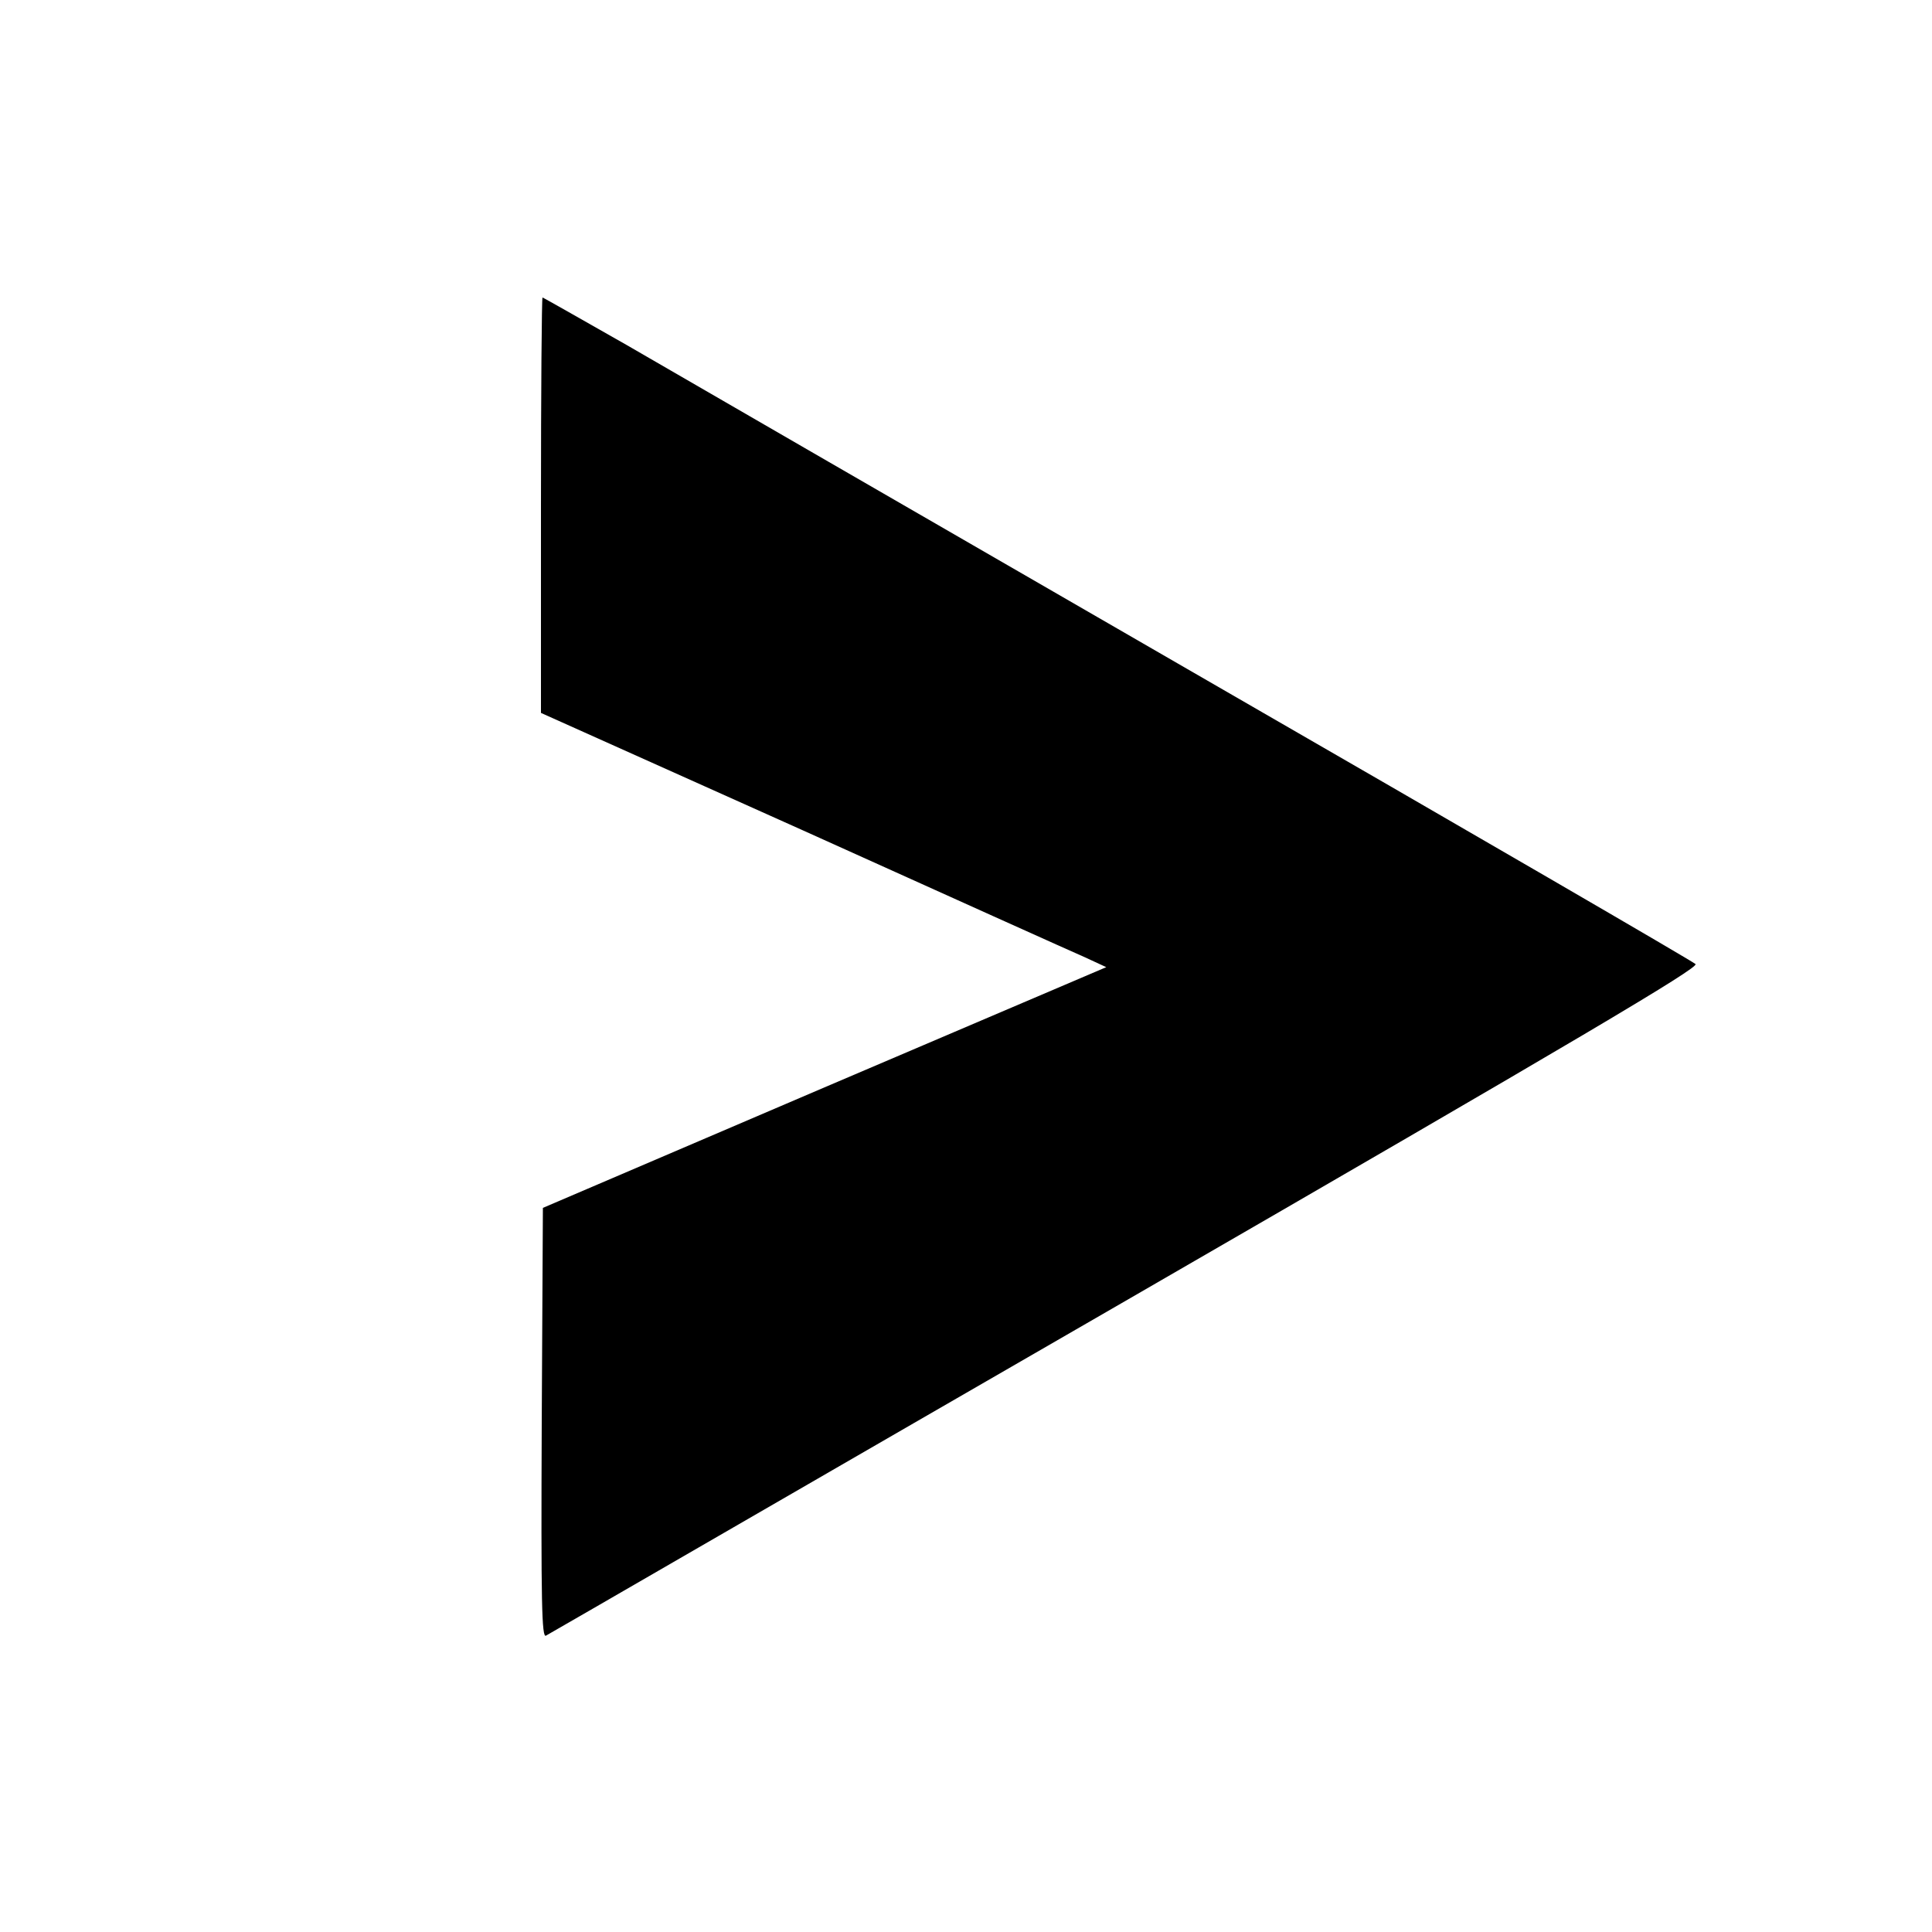
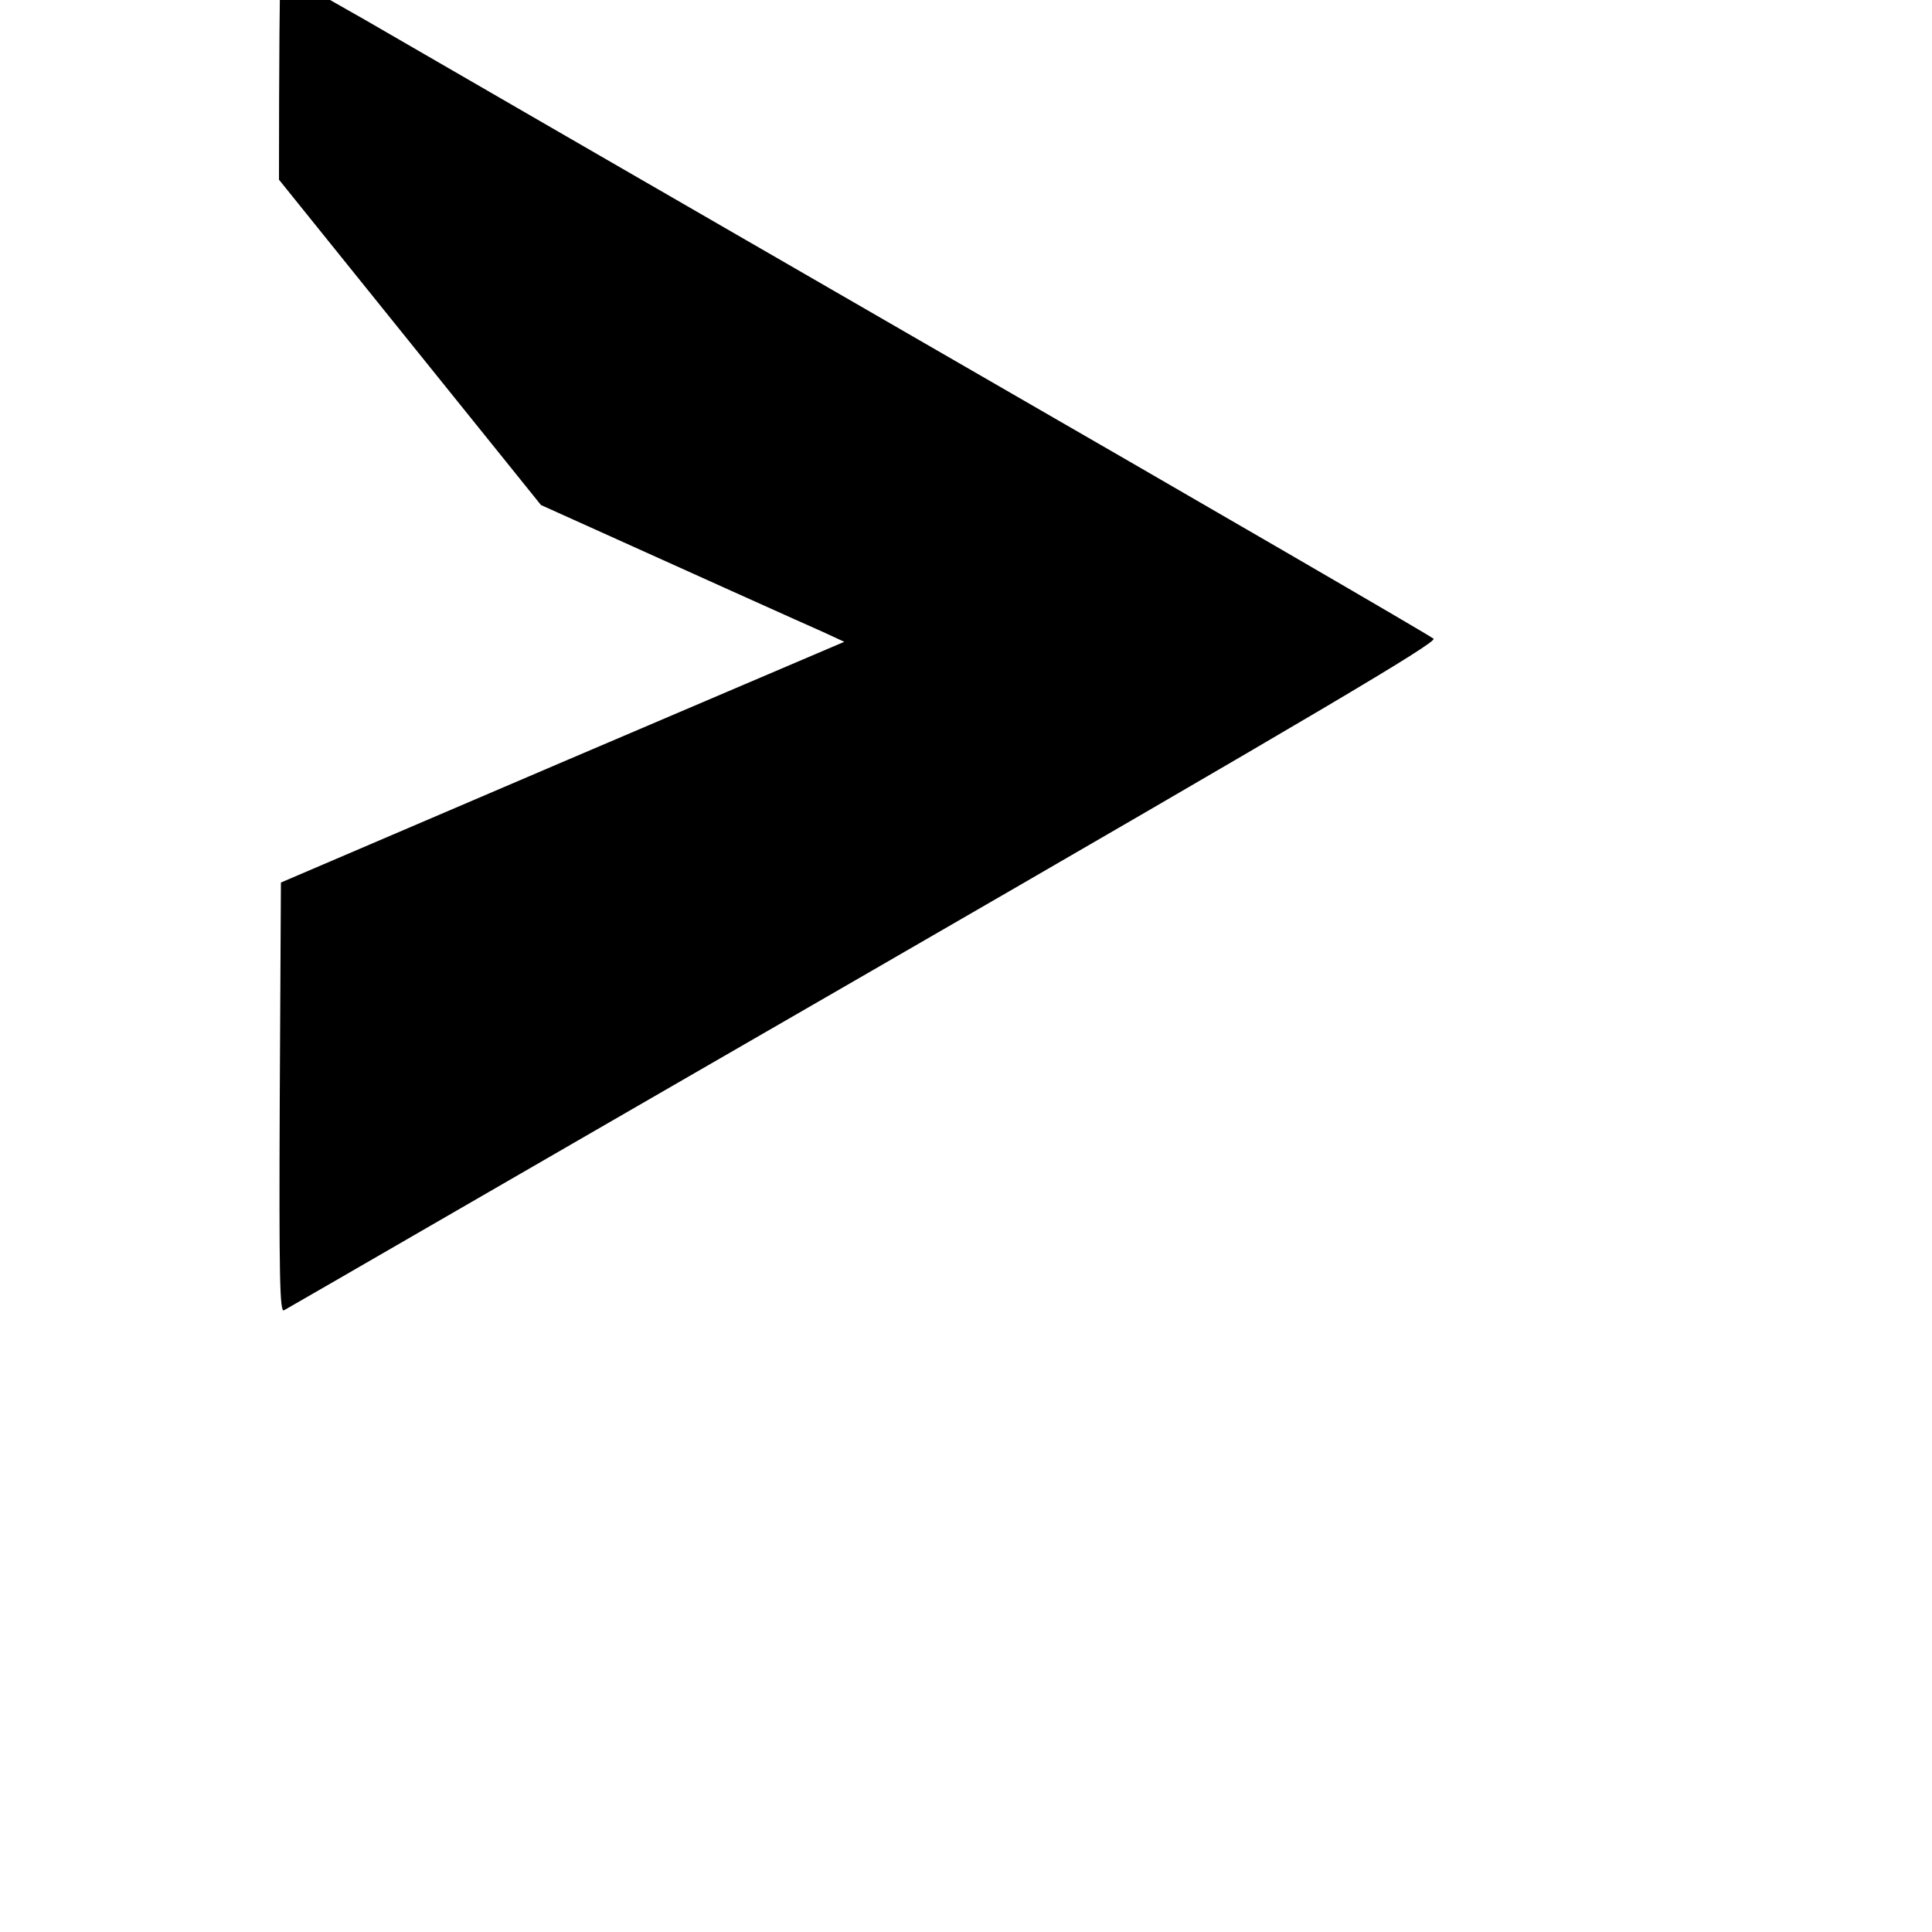
<svg xmlns="http://www.w3.org/2000/svg" version="1.0" width="500pt" height="500pt" viewBox="0 0 500 500" preserveAspectRatio="xMidYMid meet">
  <g transform="translate(0,500) scale(0.1,-0.1)" fill="#000000" stroke="none">
-     <path d="M1400 3693 l0 -538 678 -304 c372 -168 701 -316 731 -329 l54 -25 -729 -311 -729 -312 -3 -557 c-2 -467 0 -557 11 -550 8 4 683 395 1501 867 1177 680 1484 862 1474 871 -7 7 -584 342 -1283 745 -698 403 -1366 789 -1483 857 -118 67 -216 123 -218 123 -2 0 -4 -242 -4 -537z" />
+     <path d="M1400 3693 c372 -168 701 -316 731 -329 l54 -25 -729 -311 -729 -312 -3 -557 c-2 -467 0 -557 11 -550 8 4 683 395 1501 867 1177 680 1484 862 1474 871 -7 7 -584 342 -1283 745 -698 403 -1366 789 -1483 857 -118 67 -216 123 -218 123 -2 0 -4 -242 -4 -537z" />
  </g>
</svg>